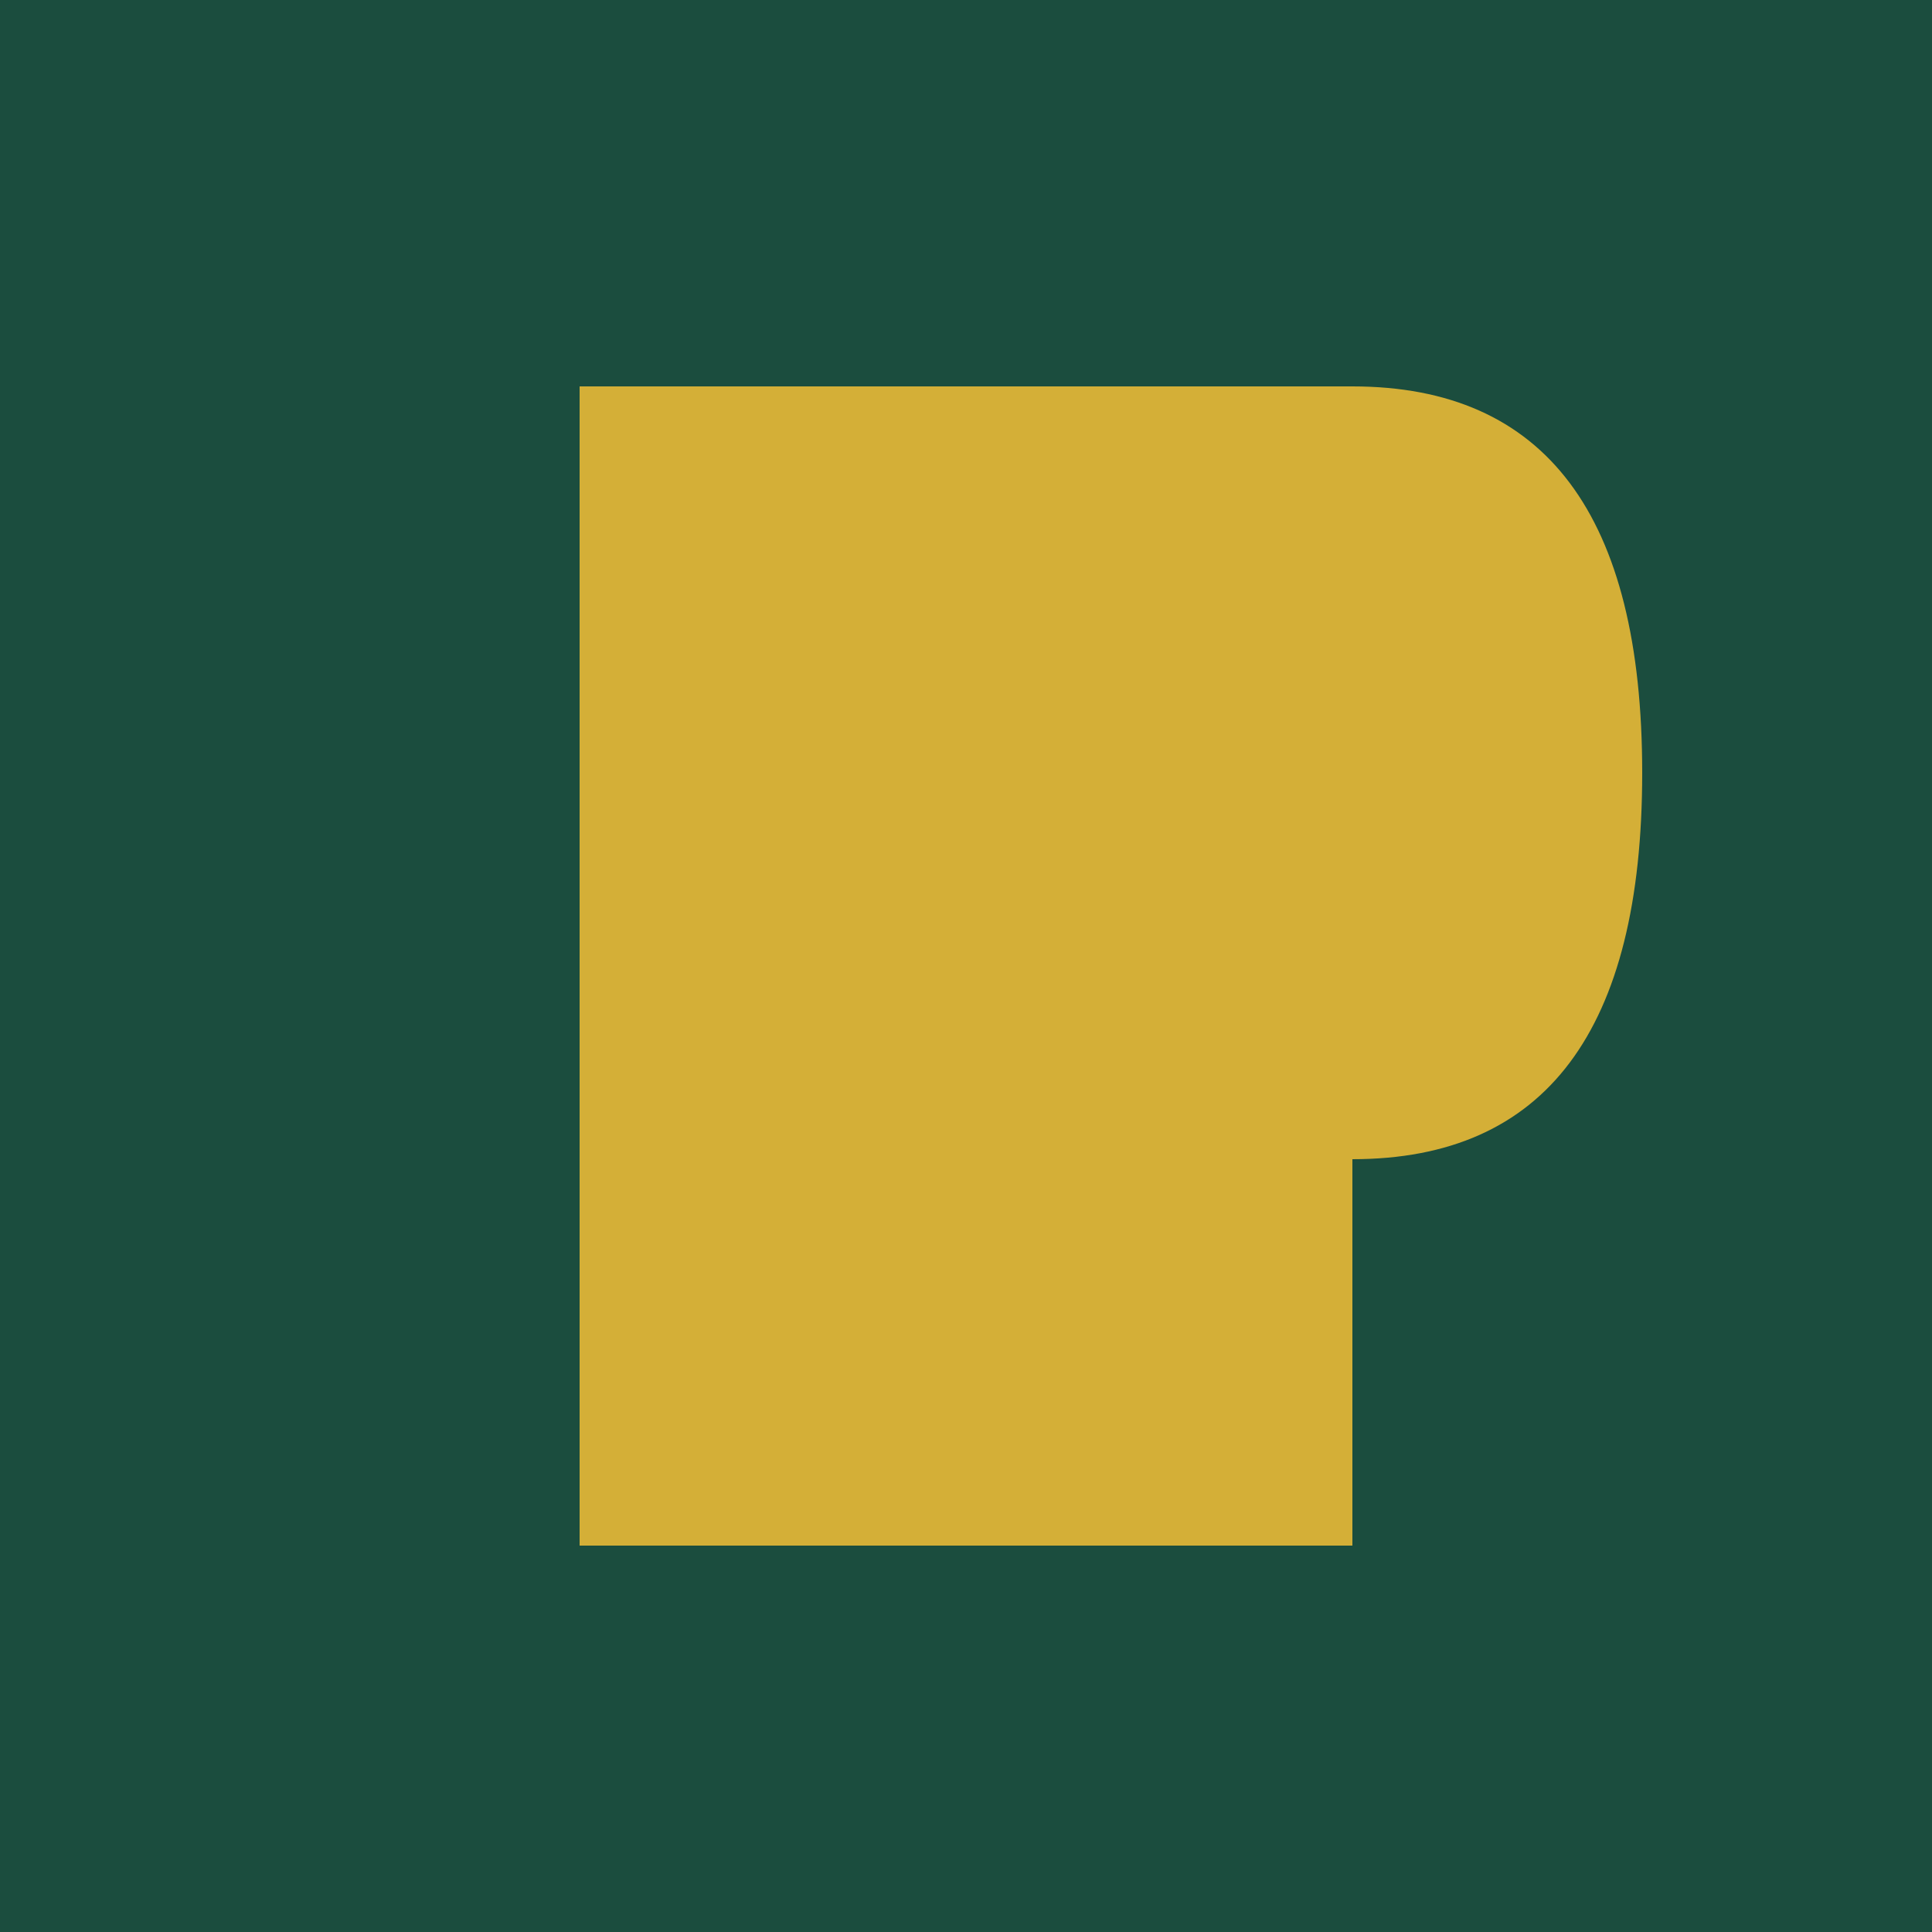
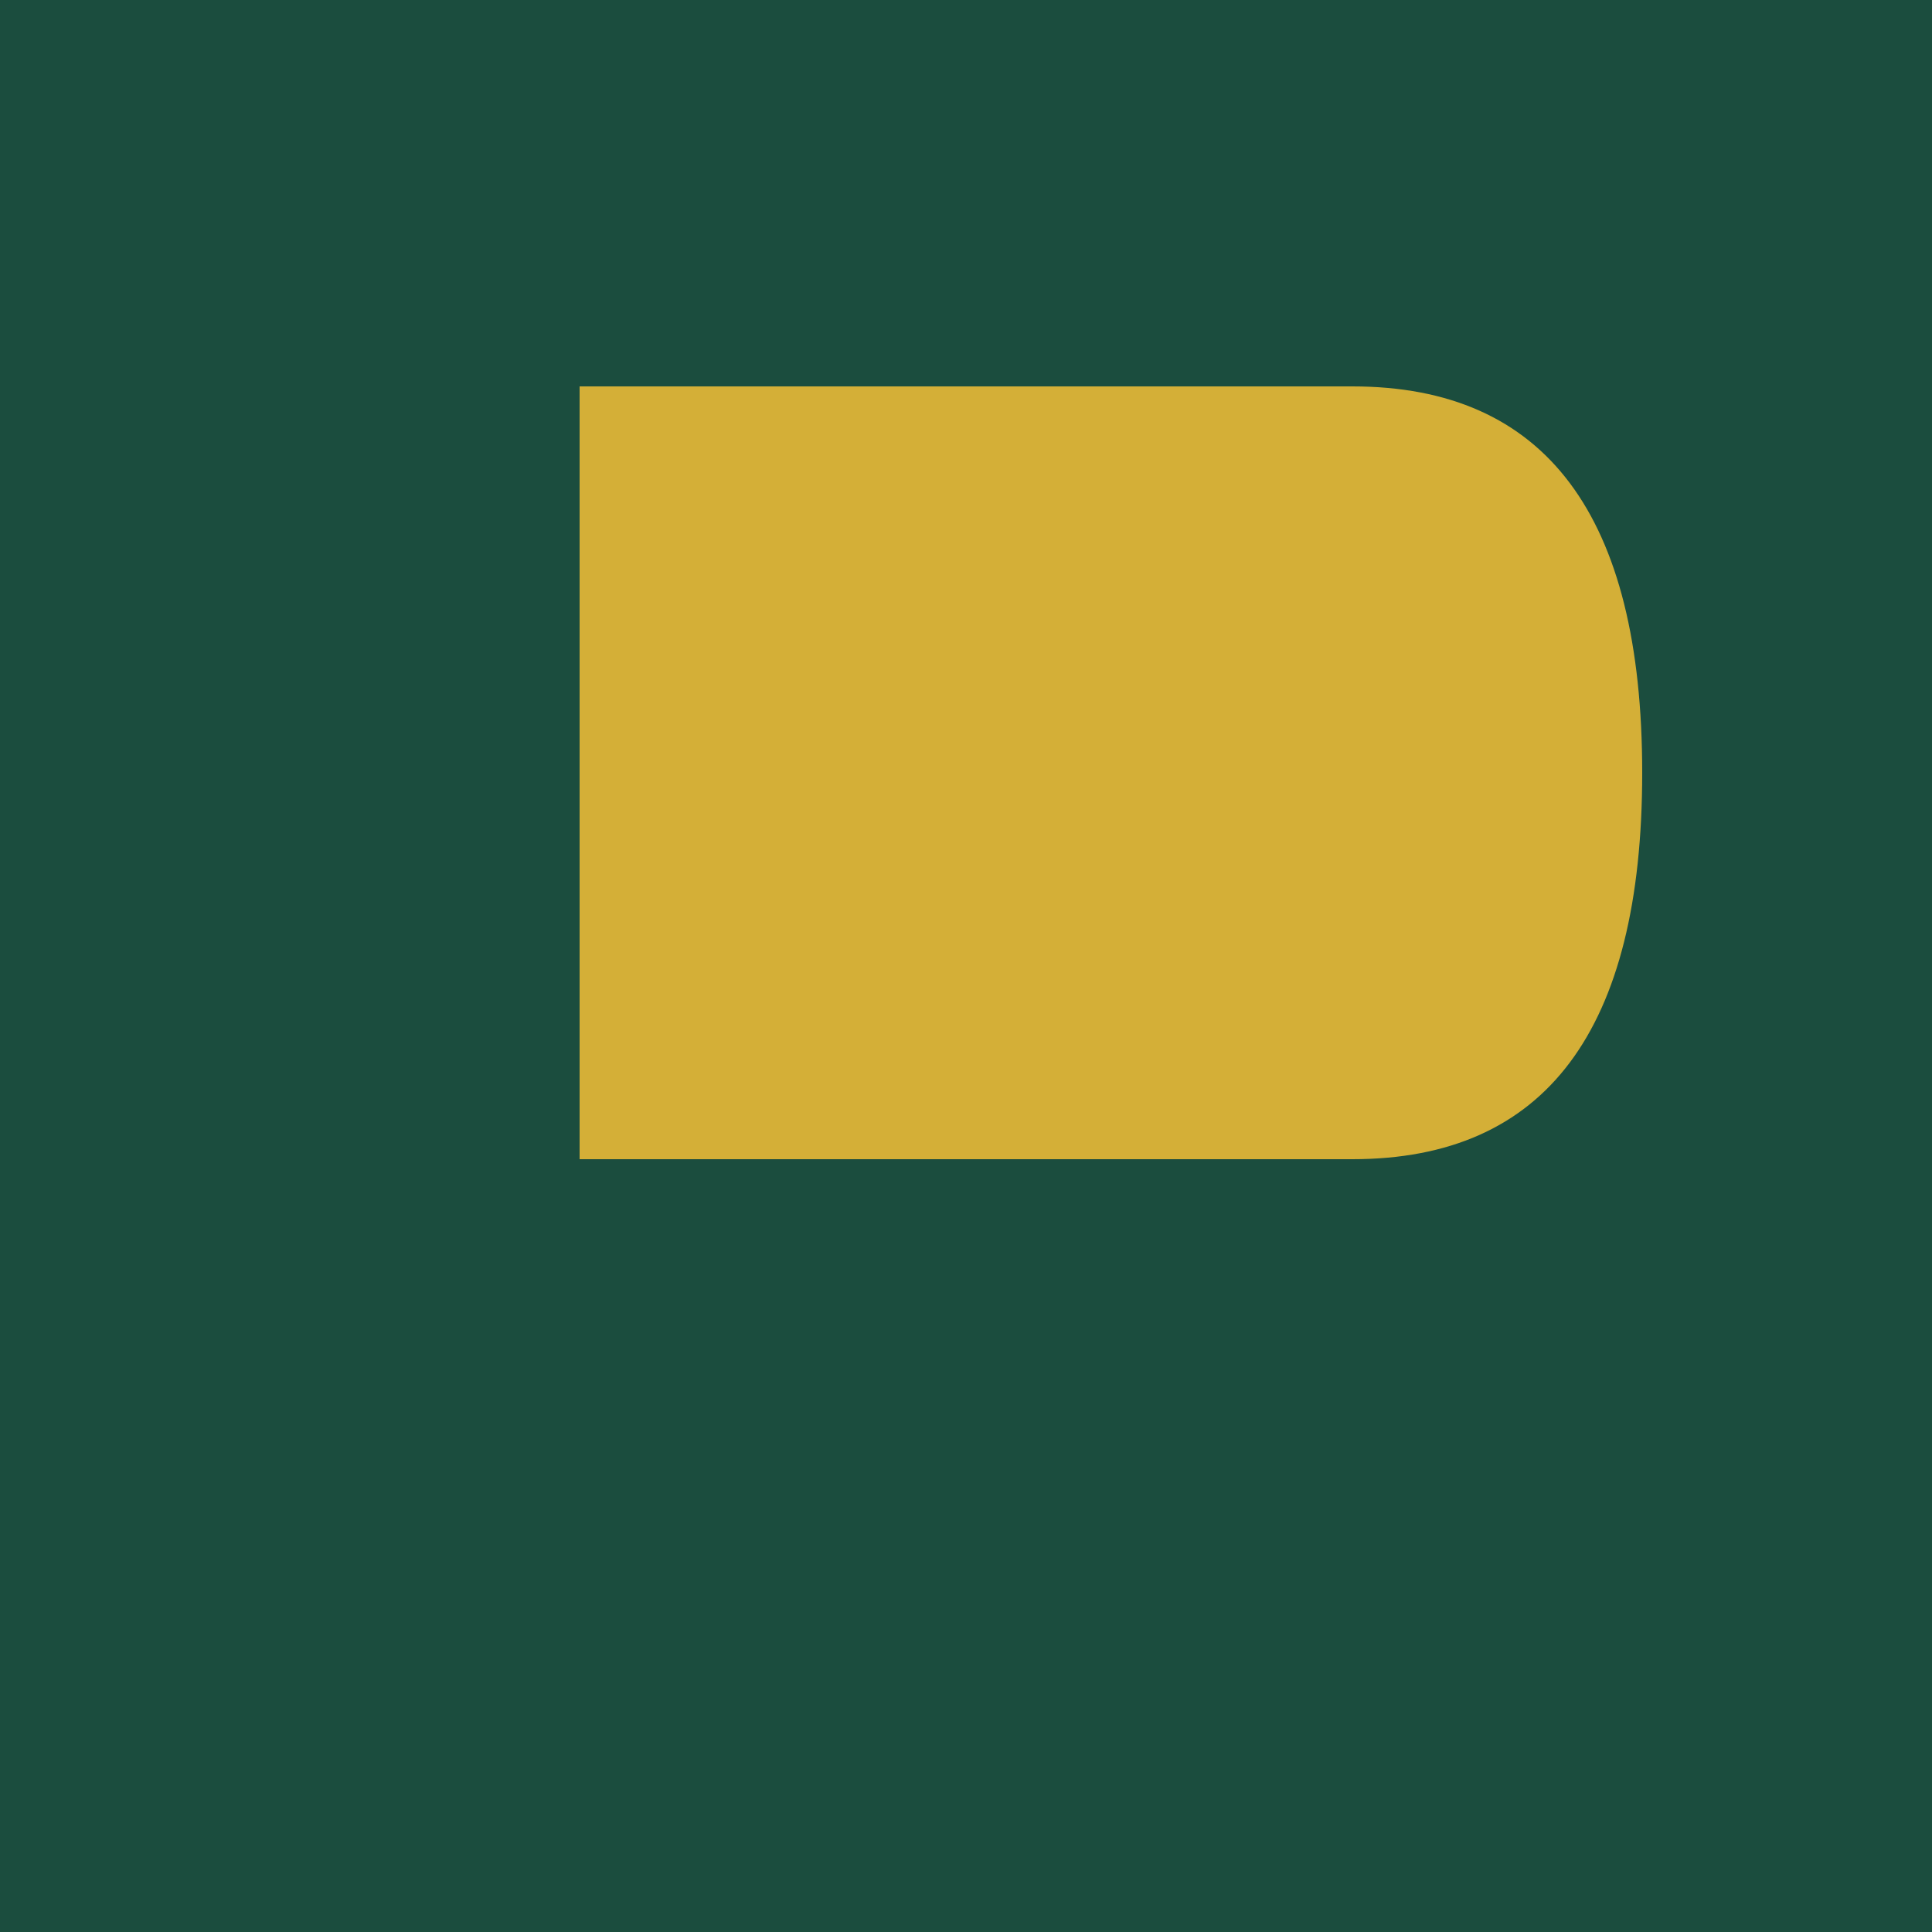
<svg xmlns="http://www.w3.org/2000/svg" viewBox="0 0 100 100">
  <rect width="100" height="100" fill="#1B4D3E" />
  <path d="M30 20 H70 Q85 20 85 40 Q85 60 70 60 H30 V20 Z" fill="#D4AF37" />
-   <path d="M30 60 H70 V80 H30 V60 Z" fill="#D4AF37" />
</svg>